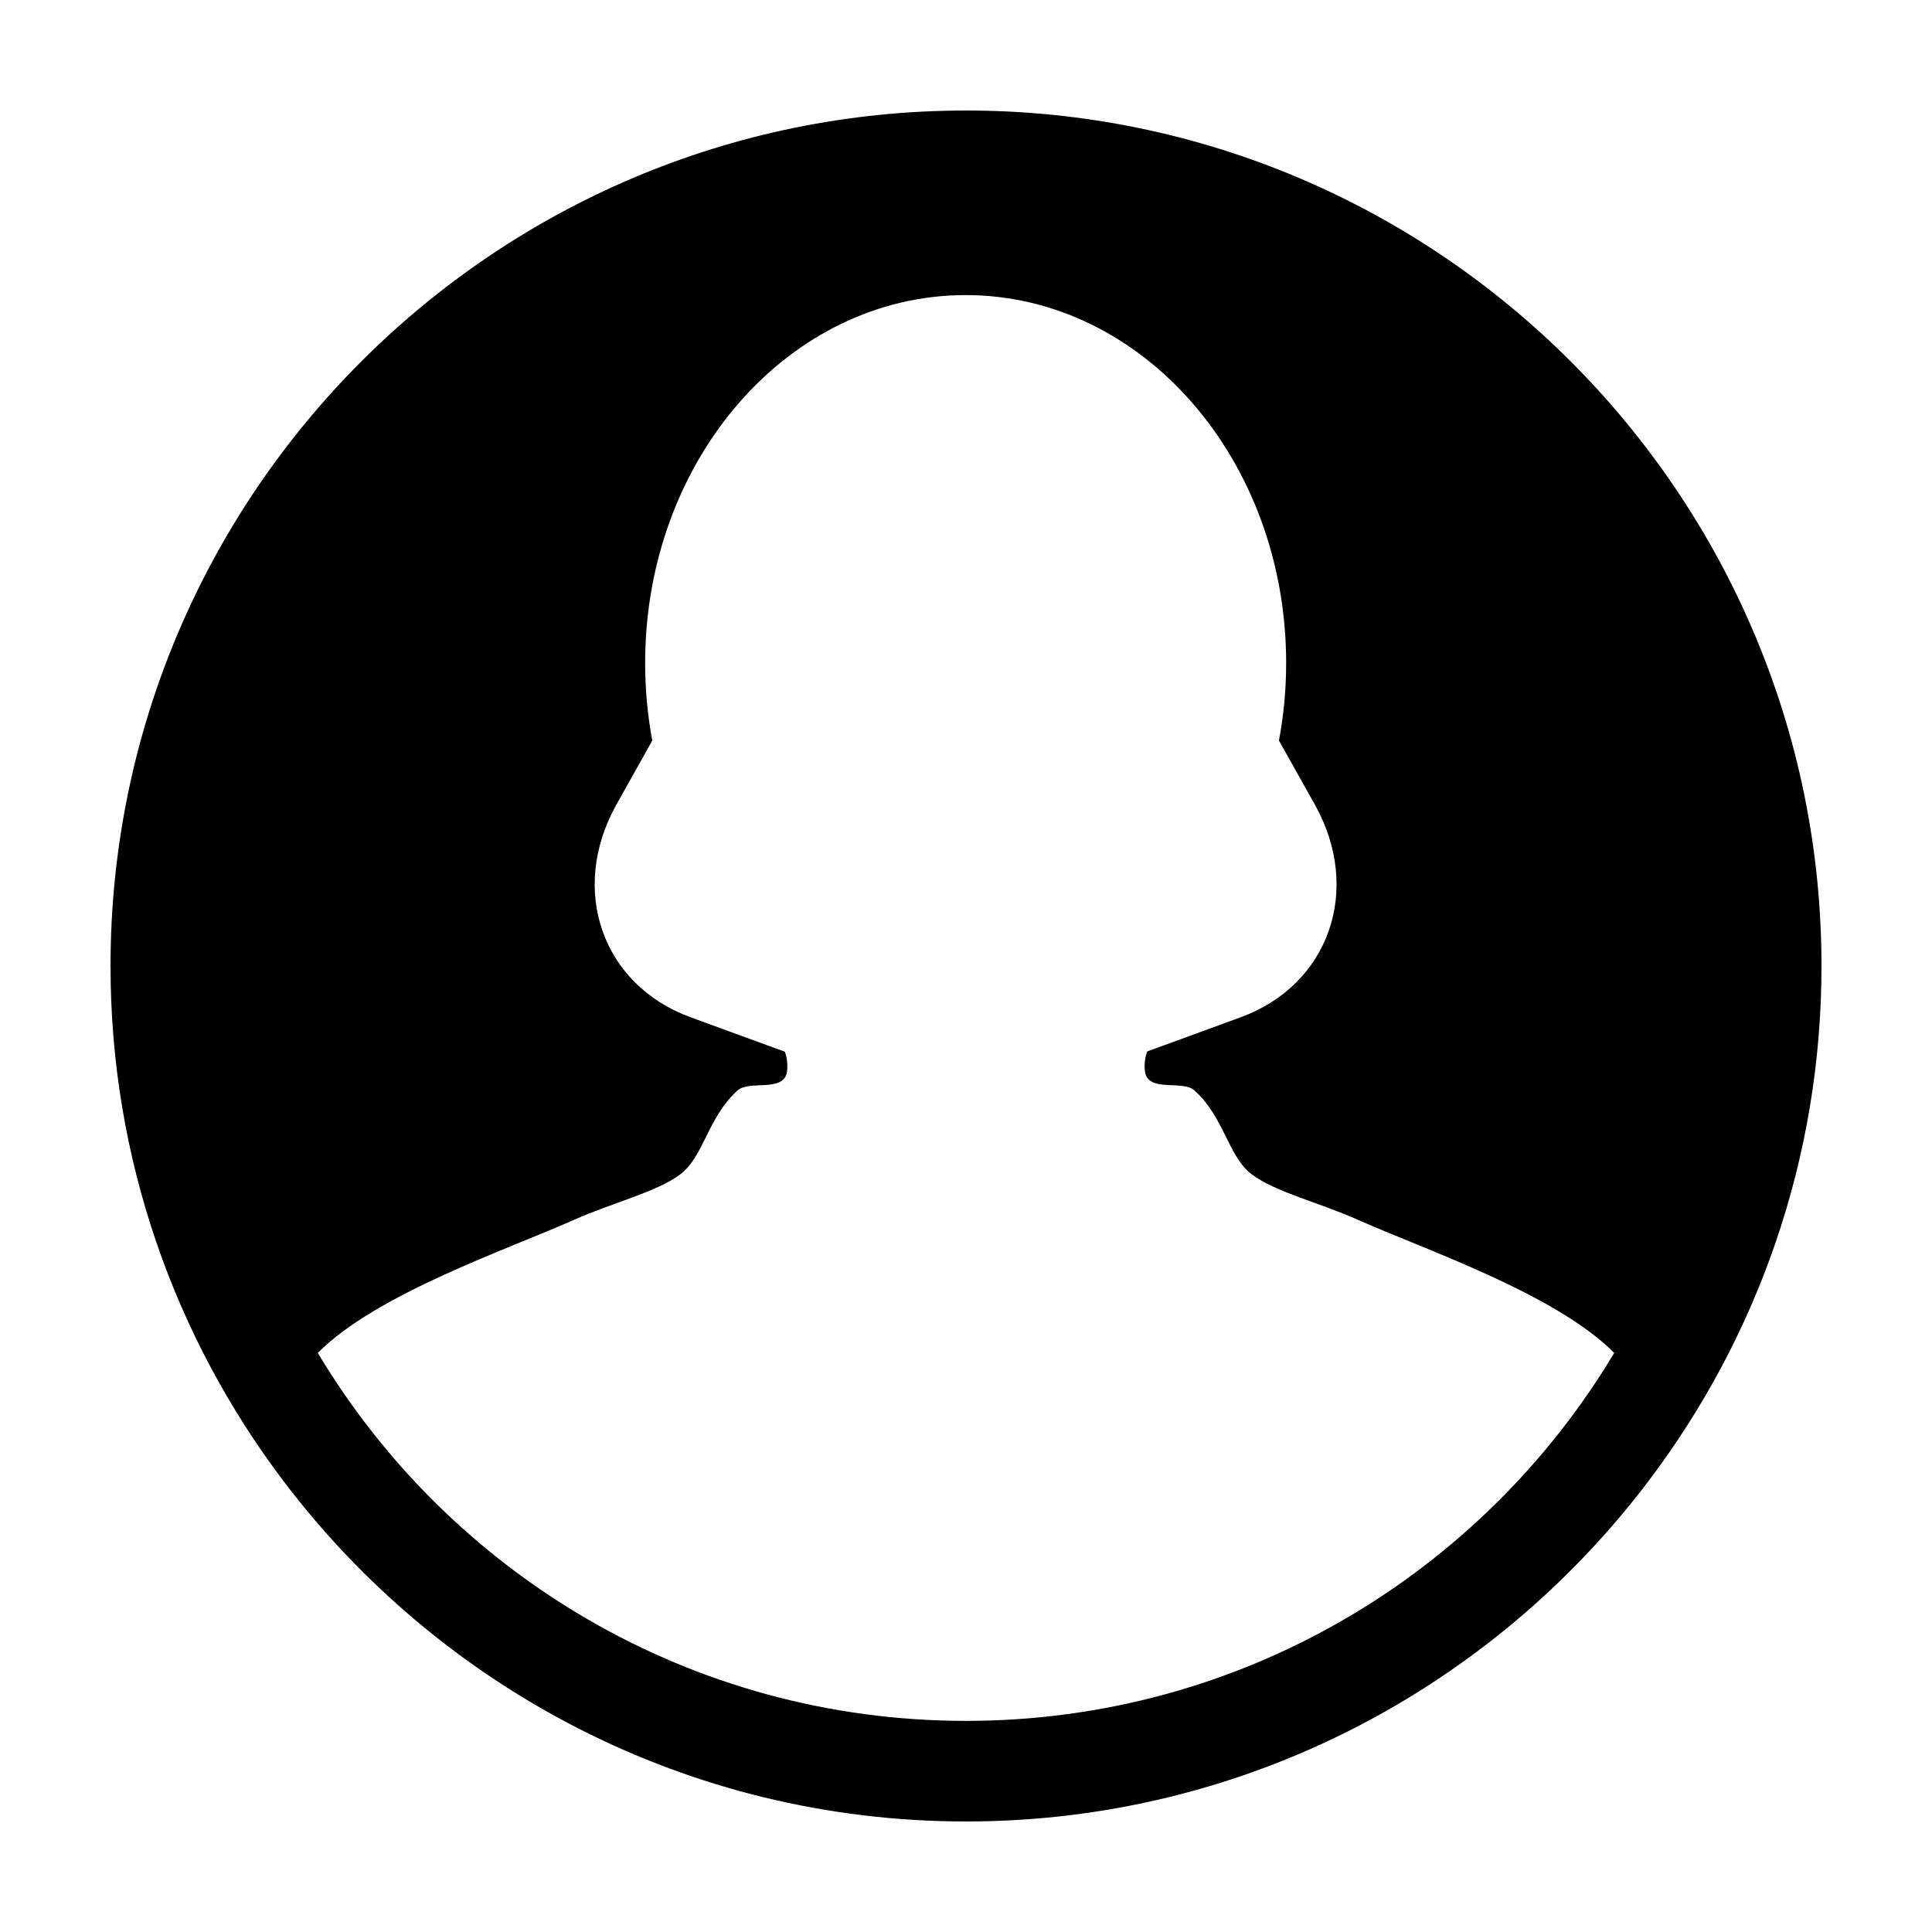
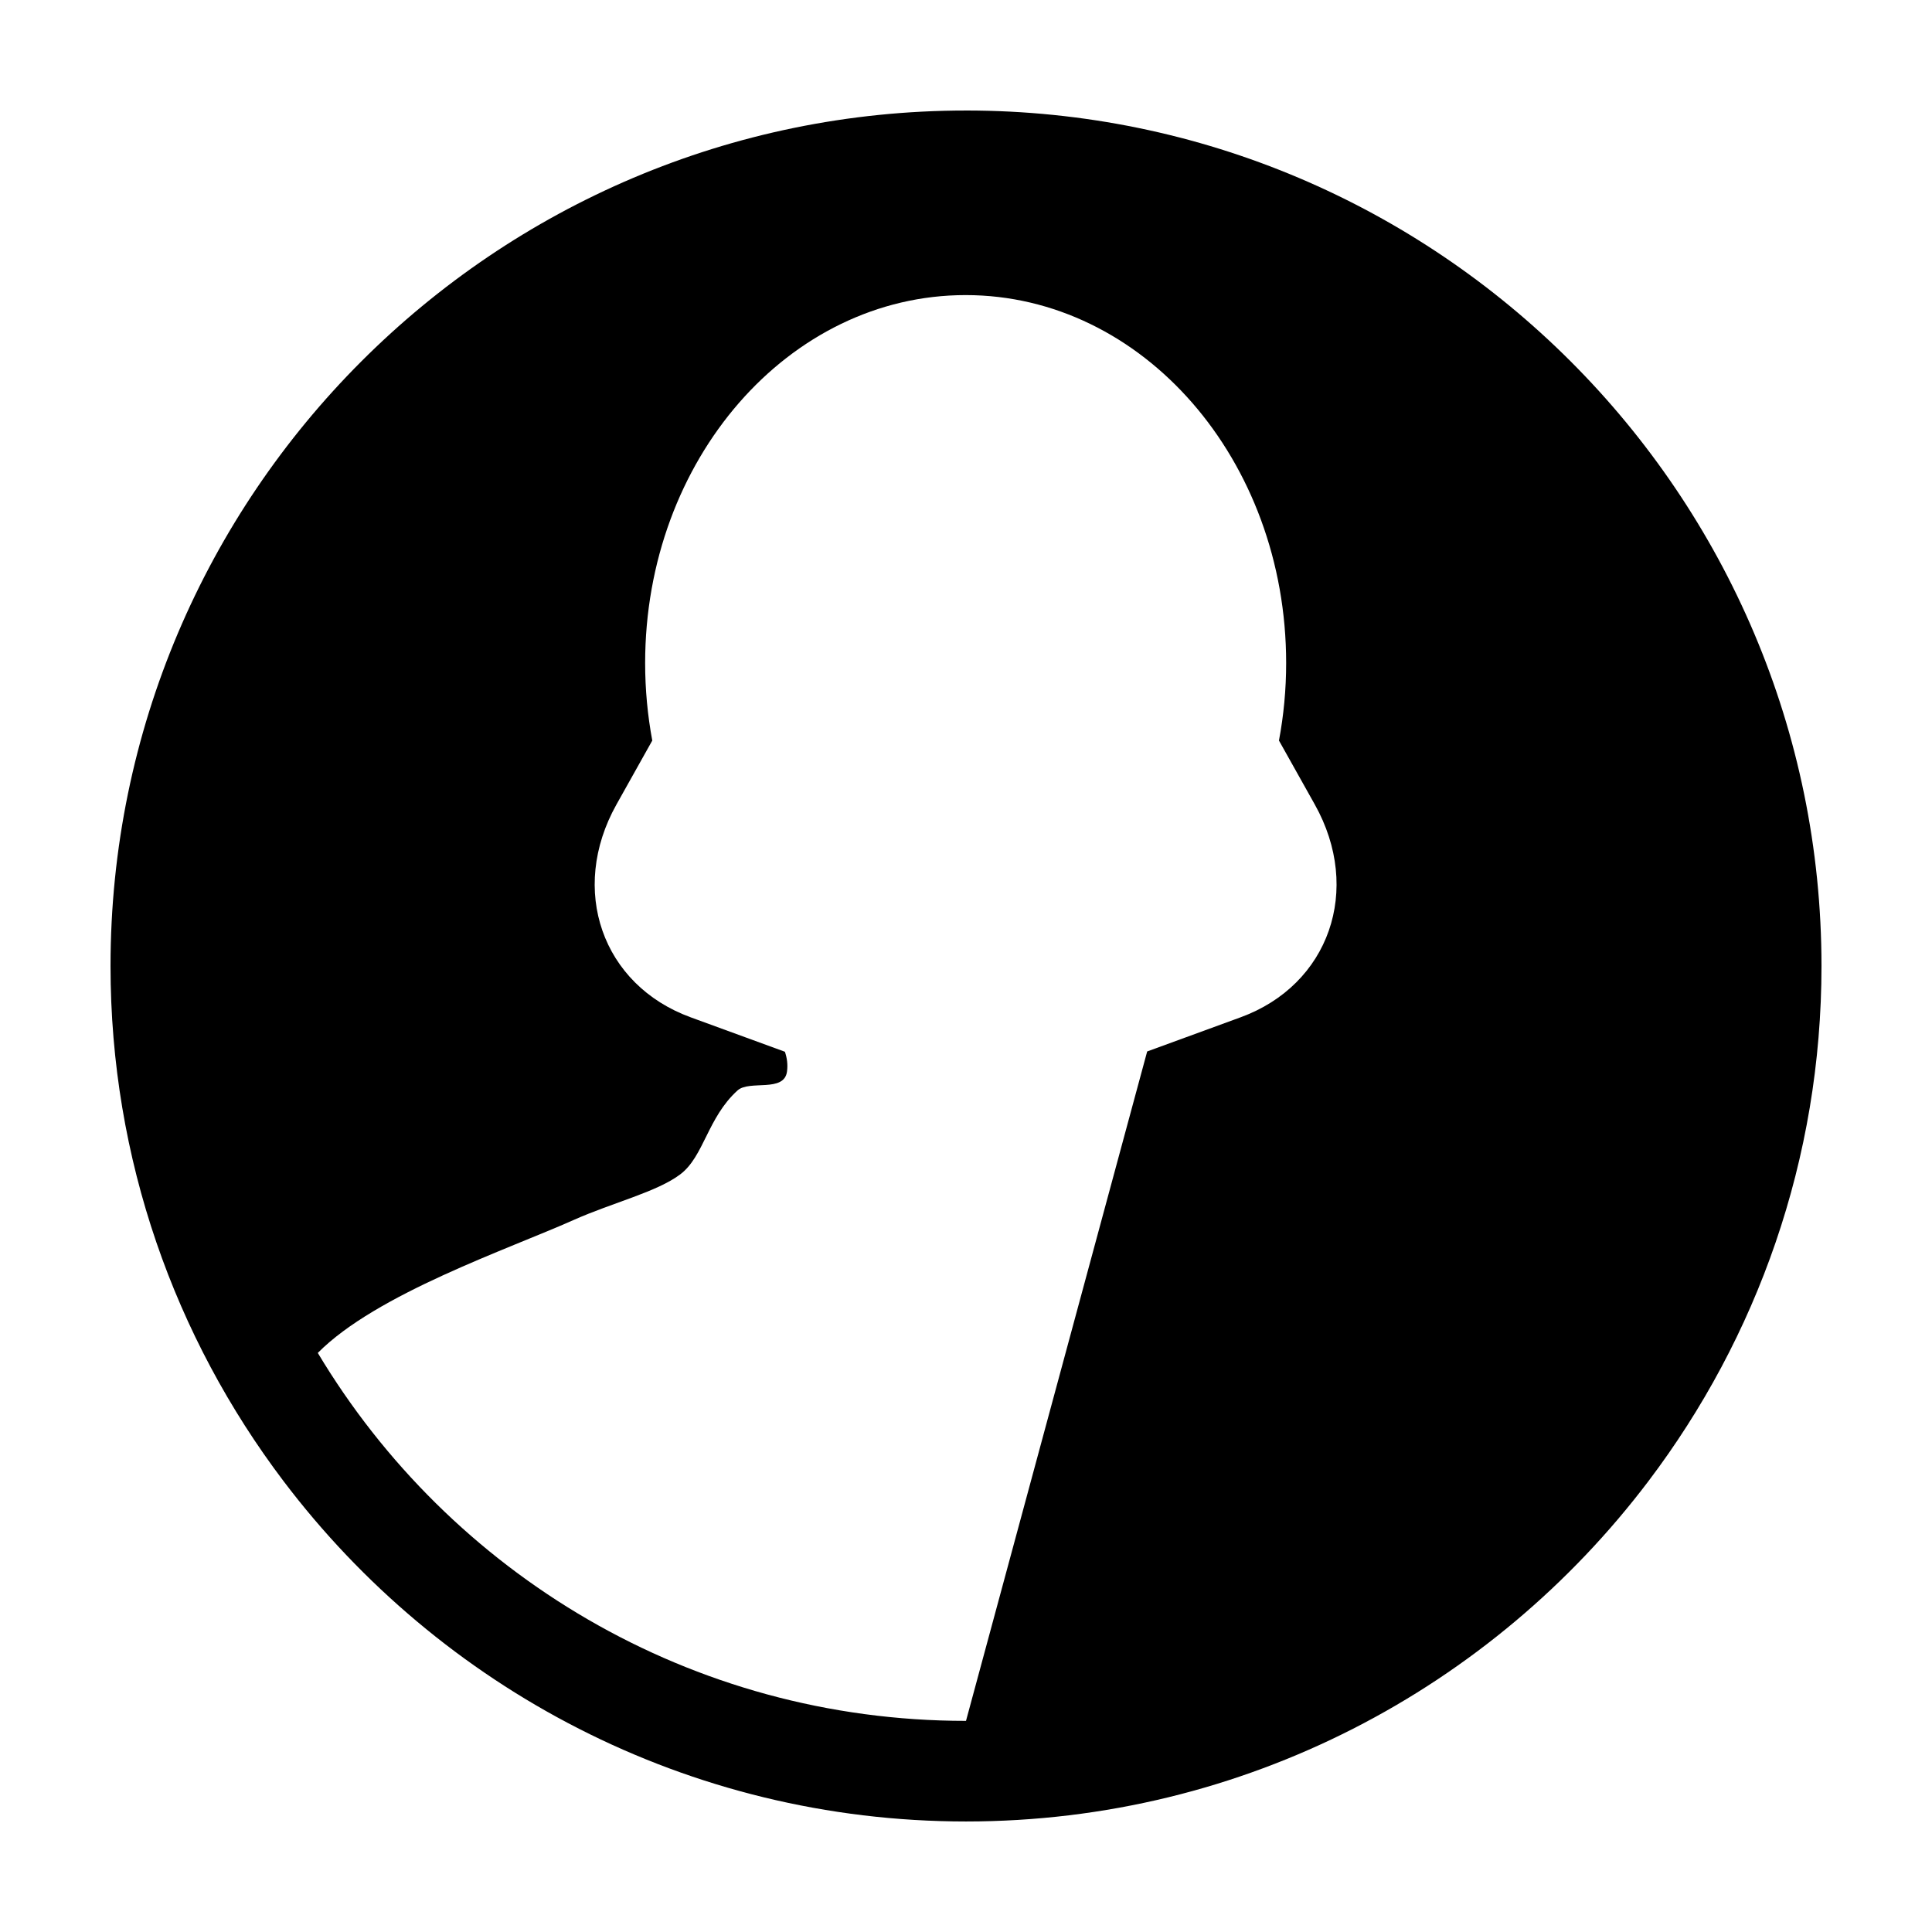
<svg xmlns="http://www.w3.org/2000/svg" fill="#000000" width="800px" height="800px" version="1.1" viewBox="144 144 512 512">
-   <path d="m400 173.29c-125.01 0-226.71 101.7-226.71 226.71 0 51.207 17.09 98.496 45.832 136.49 41.422 54.758 107.08 90.219 180.88 90.219 73.797 0 139.46-35.457 180.88-90.223 28.746-37.988 45.832-85.277 45.832-136.49 0-125.01-101.7-226.71-226.71-226.71zm0 426.76c-73.004 0-136.84-39.121-171.78-97.512 15.48-15.648 50.324-27.426 67.832-35.242 10.348-4.613 22.066-7.41 28.254-12.105 6.254-4.75 7.18-14.984 15.141-22.207 3.152-2.856 12.383 0.664 13.121-5.043 0.242-1.867-0.004-3.594-0.559-5.215l-24.965-9.125c-23.508-8.578-32.312-33.836-19.672-56.406l9.488-16.941c-1.234-6.625-1.891-13.492-1.891-20.535 0-53.855 38.023-97.516 84.934-97.516s84.941 43.664 84.941 97.516c0 7.039-0.66 13.91-1.906 20.535l9.492 16.941c12.641 22.566 3.828 47.82-19.672 56.406l-24.746 9.047c-0.574 1.648-0.832 3.387-0.586 5.289 0.734 5.707 9.969 2.176 13.121 5.043 7.969 7.227 8.891 17.457 15.145 22.203 6.184 4.699 17.906 7.496 28.25 12.113 17.523 7.812 52.359 19.598 67.84 35.242-34.941 58.395-98.785 97.512-171.79 97.512z" />
+   <path d="m400 173.29c-125.01 0-226.71 101.7-226.71 226.71 0 51.207 17.09 98.496 45.832 136.49 41.422 54.758 107.08 90.219 180.88 90.219 73.797 0 139.46-35.457 180.88-90.223 28.746-37.988 45.832-85.277 45.832-136.49 0-125.01-101.7-226.71-226.71-226.71zm0 426.76c-73.004 0-136.84-39.121-171.78-97.512 15.48-15.648 50.324-27.426 67.832-35.242 10.348-4.613 22.066-7.41 28.254-12.105 6.254-4.75 7.18-14.984 15.141-22.207 3.152-2.856 12.383 0.664 13.121-5.043 0.242-1.867-0.004-3.594-0.559-5.215l-24.965-9.125c-23.508-8.578-32.312-33.836-19.672-56.406l9.488-16.941c-1.234-6.625-1.891-13.492-1.891-20.535 0-53.855 38.023-97.516 84.934-97.516s84.941 43.664 84.941 97.516c0 7.039-0.66 13.91-1.906 20.535l9.492 16.941c12.641 22.566 3.828 47.82-19.672 56.406l-24.746 9.047z" />
</svg>